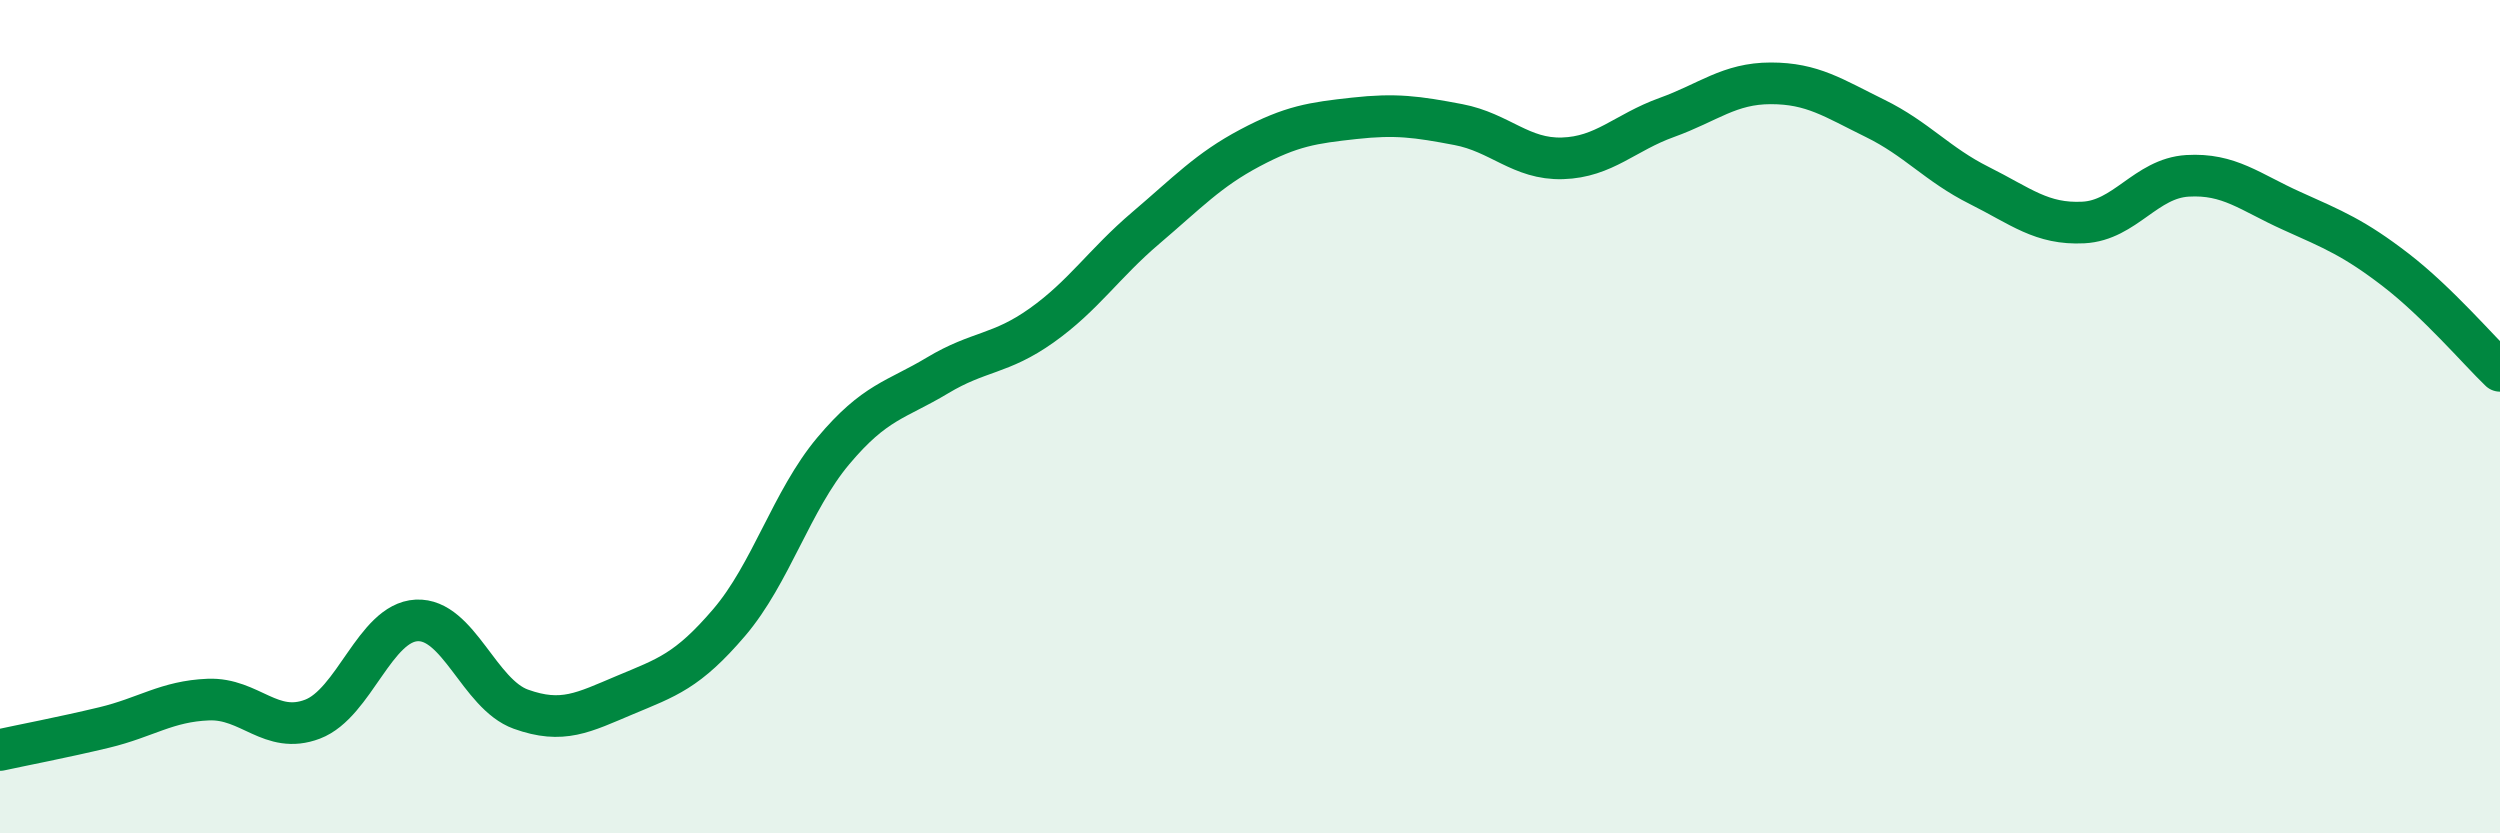
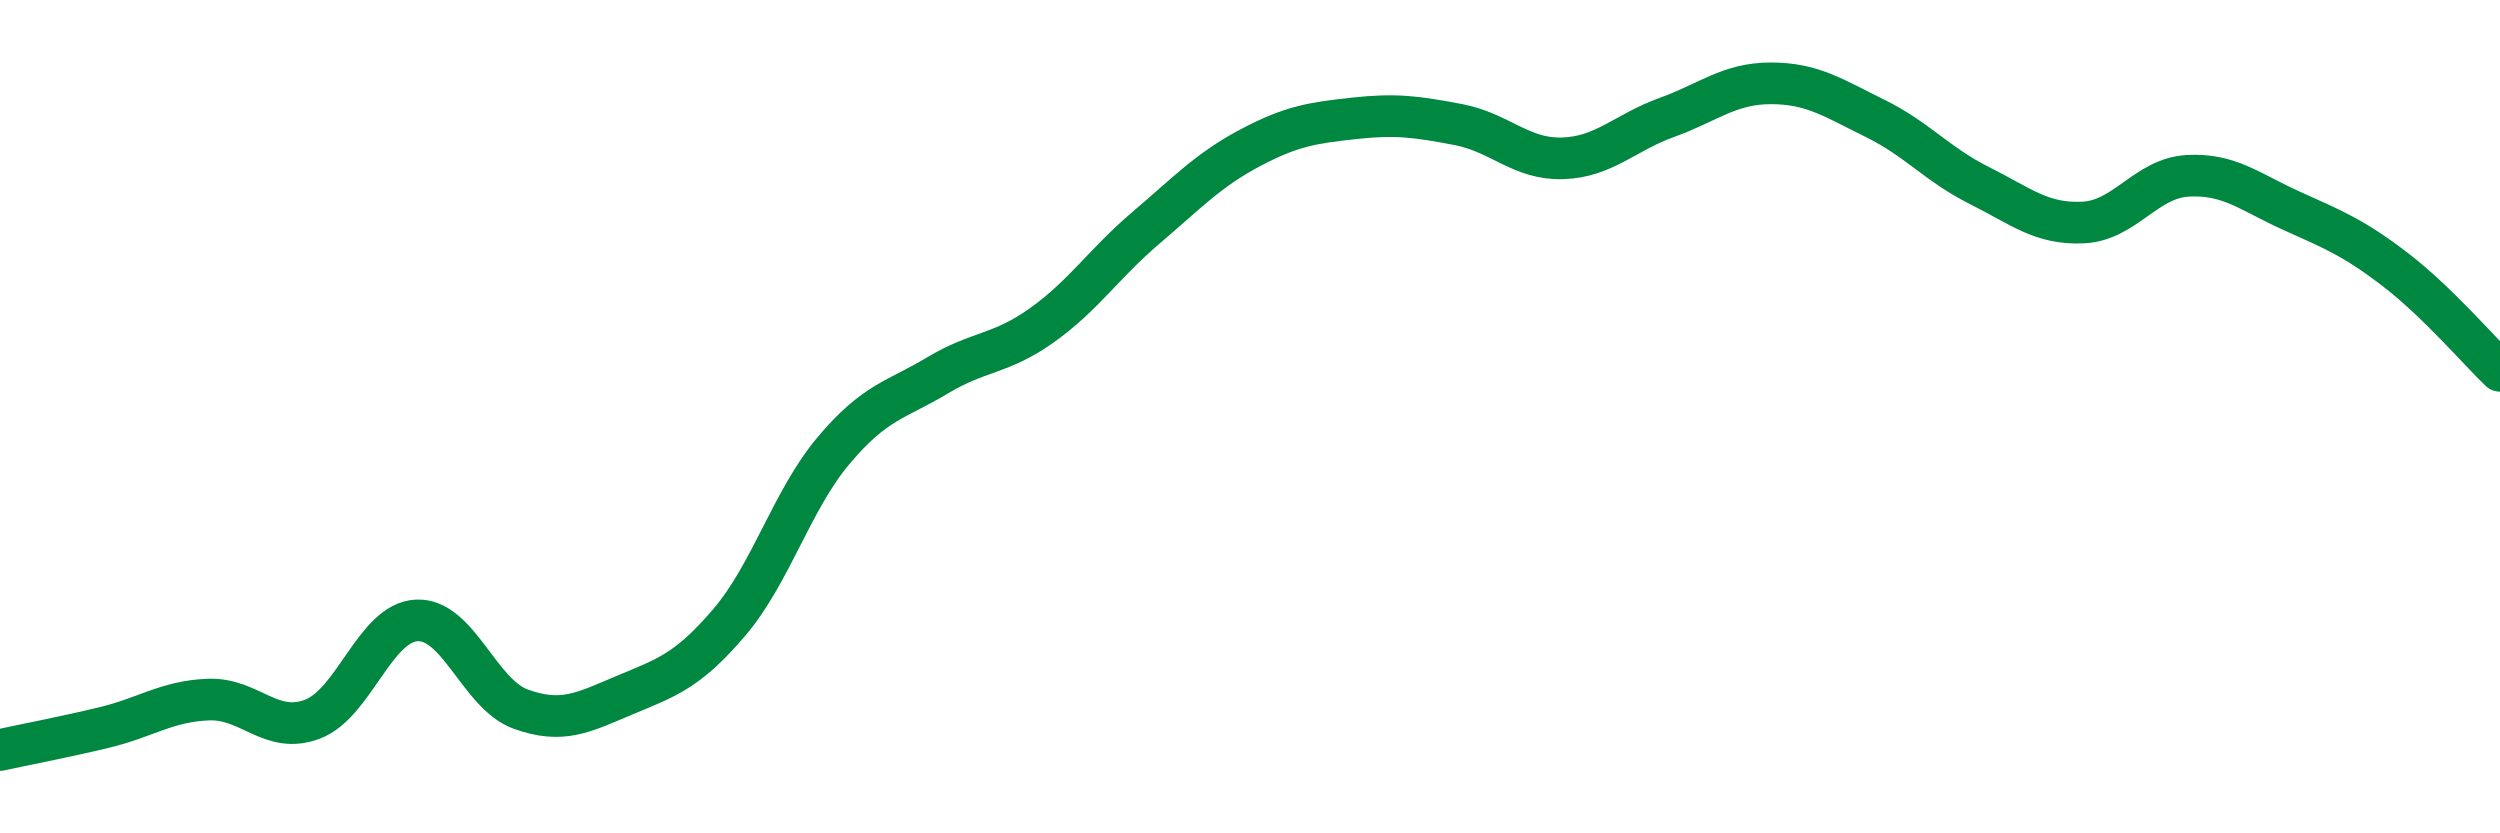
<svg xmlns="http://www.w3.org/2000/svg" width="60" height="20" viewBox="0 0 60 20">
-   <path d="M 0,18 C 0.5,17.89 1.5,17.7 2.5,17.46 C 3.5,17.22 4,16.83 5,16.79 C 6,16.75 6.5,17.64 7.5,17.26 C 8.5,16.88 9,14.94 10,14.89 C 11,14.84 11.5,16.66 12.5,17.02 C 13.5,17.38 14,17.1 15,16.68 C 16,16.26 16.5,16.11 17.5,14.94 C 18.5,13.77 19,12.01 20,10.82 C 21,9.63 21.5,9.61 22.5,9.01 C 23.5,8.41 24,8.52 25,7.81 C 26,7.1 26.5,6.32 27.5,5.47 C 28.5,4.62 29,4.08 30,3.55 C 31,3.02 31.5,2.95 32.5,2.84 C 33.5,2.73 34,2.8 35,2.99 C 36,3.18 36.5,3.83 37.5,3.8 C 38.5,3.77 39,3.18 40,2.82 C 41,2.46 41.5,2 42.5,2 C 43.5,2 44,2.35 45,2.84 C 46,3.33 46.5,3.95 47.5,4.45 C 48.5,4.95 49,5.39 50,5.34 C 51,5.29 51.5,4.28 52.5,4.22 C 53.5,4.16 54,4.61 55,5.06 C 56,5.51 56.5,5.71 57.5,6.48 C 58.5,7.25 59.5,8.42 60,8.9L60 20L0 20Z" fill="#008740" opacity="0.1" stroke-linecap="round" stroke-linejoin="round" />
  <path d="M 0,18 C 0.5,17.89 1.5,17.7 2.5,17.46 C 3.5,17.22 4,16.83 5,16.79 C 6,16.75 6.5,17.64 7.5,17.26 C 8.5,16.88 9,14.94 10,14.89 C 11,14.84 11.5,16.66 12.5,17.02 C 13.5,17.38 14,17.1 15,16.68 C 16,16.26 16.5,16.11 17.5,14.94 C 18.5,13.77 19,12.01 20,10.82 C 21,9.63 21.5,9.61 22.5,9.01 C 23.5,8.41 24,8.52 25,7.81 C 26,7.1 26.5,6.32 27.5,5.47 C 28.5,4.62 29,4.08 30,3.55 C 31,3.02 31.5,2.95 32.5,2.84 C 33.5,2.73 34,2.8 35,2.99 C 36,3.18 36.5,3.83 37.5,3.8 C 38.5,3.77 39,3.18 40,2.82 C 41,2.46 41.5,2 42.5,2 C 43.5,2 44,2.35 45,2.84 C 46,3.33 46.5,3.95 47.5,4.45 C 48.5,4.95 49,5.39 50,5.34 C 51,5.29 51.5,4.28 52.5,4.22 C 53.5,4.16 54,4.61 55,5.06 C 56,5.51 56.5,5.71 57.5,6.48 C 58.5,7.25 59.5,8.42 60,8.9" stroke="#008740" stroke-width="1" fill="none" stroke-linecap="round" stroke-linejoin="round" />
</svg>